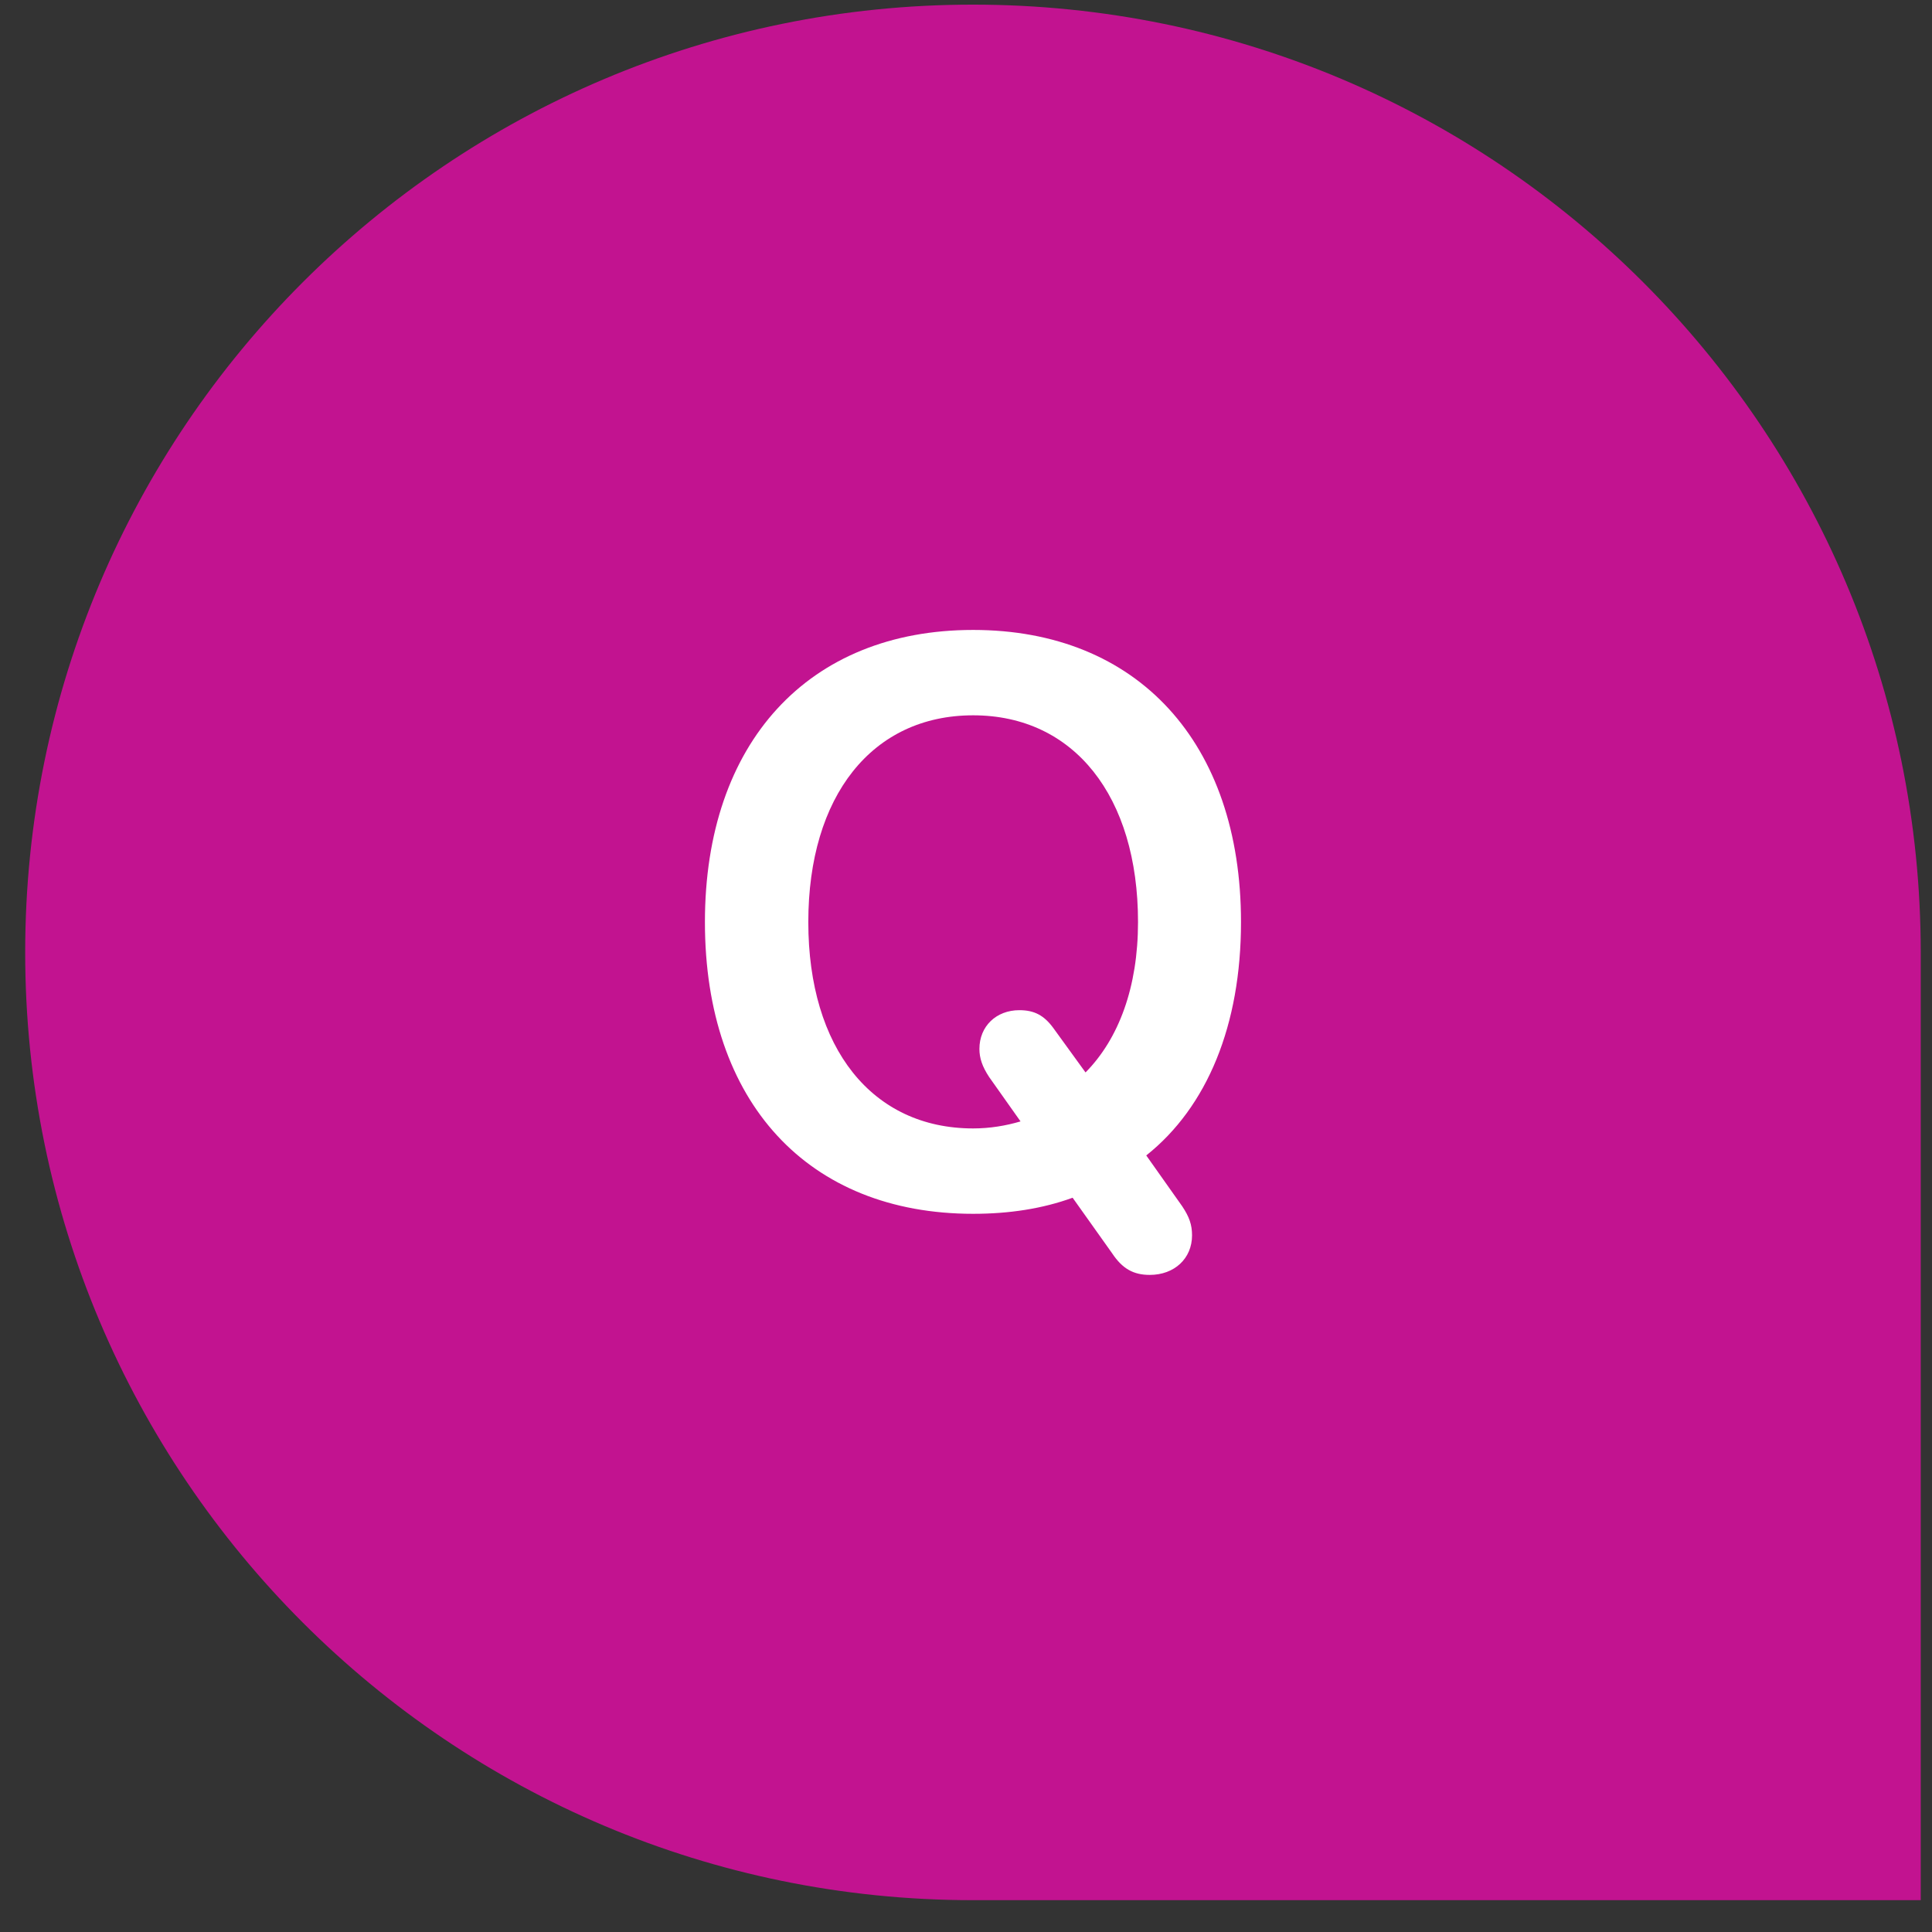
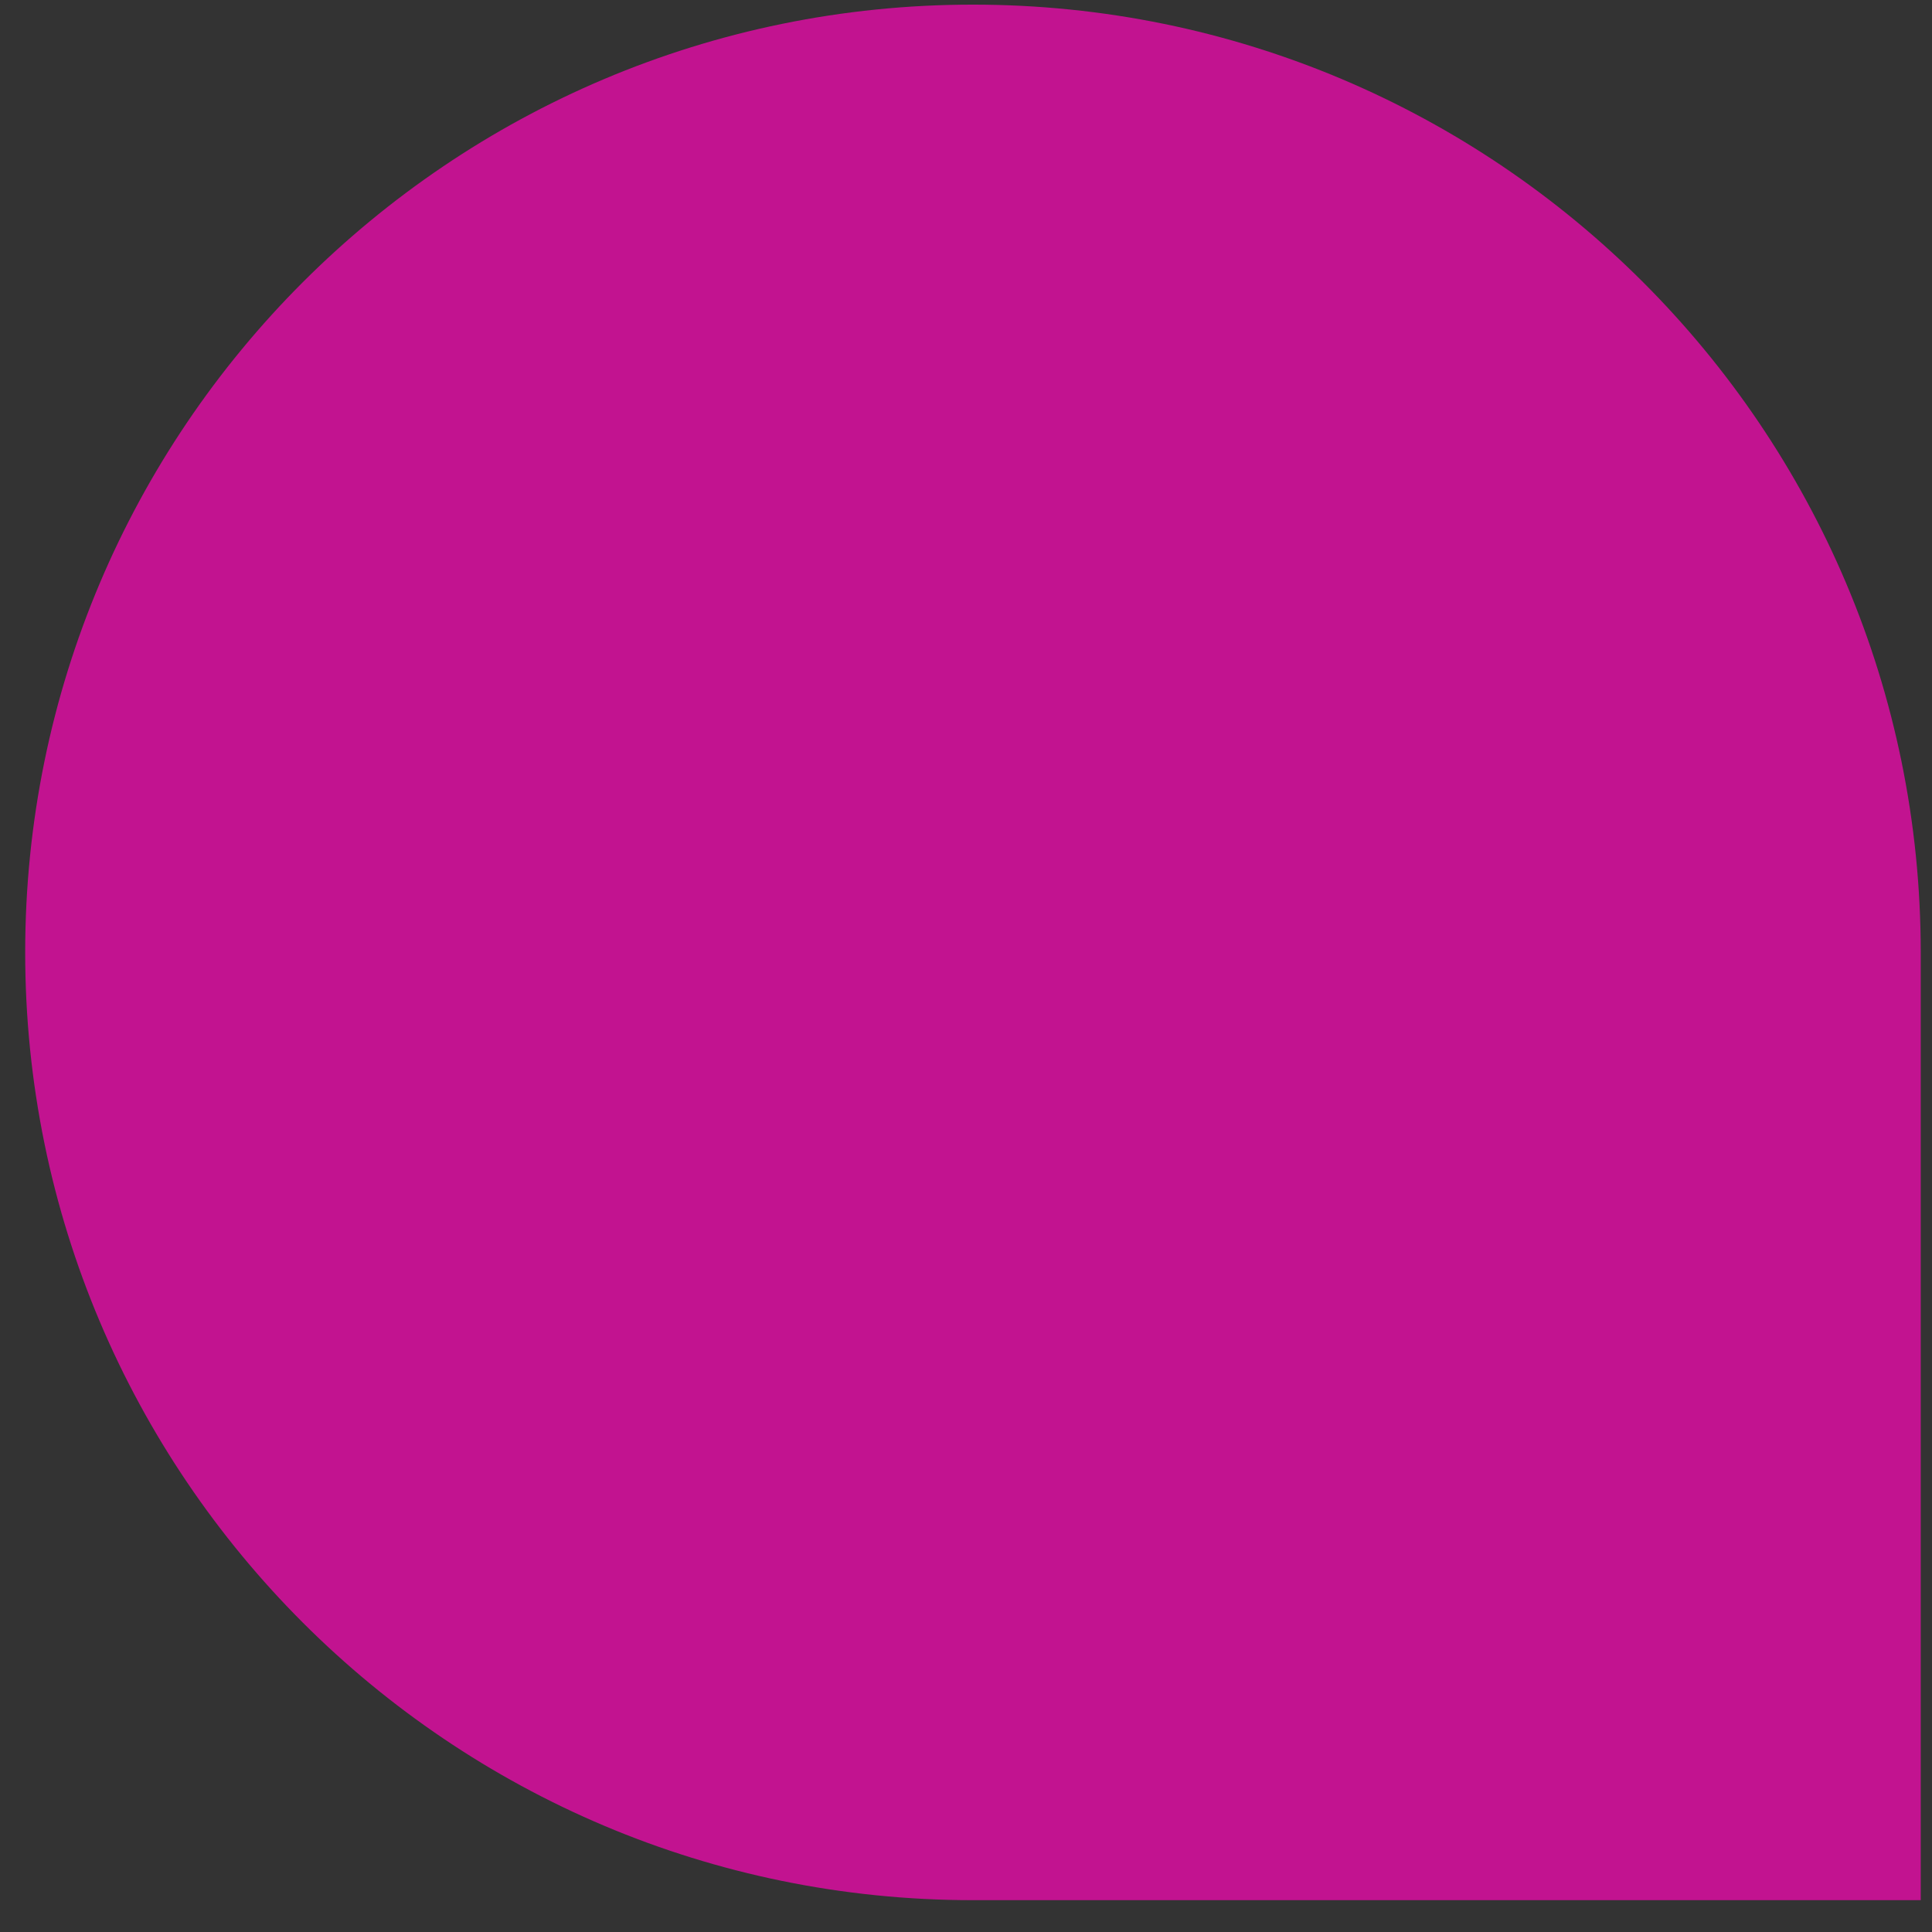
<svg xmlns="http://www.w3.org/2000/svg" width="53" height="53" viewBox="0 0 53 53" fill="none">
  <rect x="0" y="0" width="53" height="53" fill="#333333" stroke="none" />
  <path d="M0.691 26.127C0.691 11.768 12.332 0.127 26.691 0.127V0.127C41.05 0.127 52.691 11.768 52.691 26.127V52.127H26.691C12.332 52.127 0.691 40.486 0.691 26.127V26.127Z" fill="#C21390" />
-   <path d="M26.696 33.298C22.174 33.298 19.338 30.247 19.338 25.295C19.338 20.375 22.174 17.281 26.696 17.281C31.208 17.281 34.044 20.375 34.044 25.295C34.044 28.12 33.12 30.365 31.445 31.697L32.433 33.094C32.626 33.384 32.701 33.599 32.701 33.889C32.701 34.523 32.218 34.974 31.541 34.974C31.09 34.974 30.789 34.802 30.51 34.383L29.425 32.857C28.598 33.158 27.685 33.298 26.696 33.298ZM26.696 30.956C27.158 30.956 27.599 30.881 27.996 30.763L27.137 29.549C26.944 29.259 26.868 29.023 26.868 28.775C26.868 28.152 27.33 27.712 27.964 27.712C28.372 27.712 28.641 27.852 28.899 28.206L29.779 29.42C30.692 28.496 31.219 27.078 31.219 25.295C31.219 21.836 29.457 19.623 26.696 19.623C23.925 19.623 22.174 21.836 22.174 25.295C22.174 28.754 23.925 30.956 26.696 30.956Z" fill="white" />
</svg>